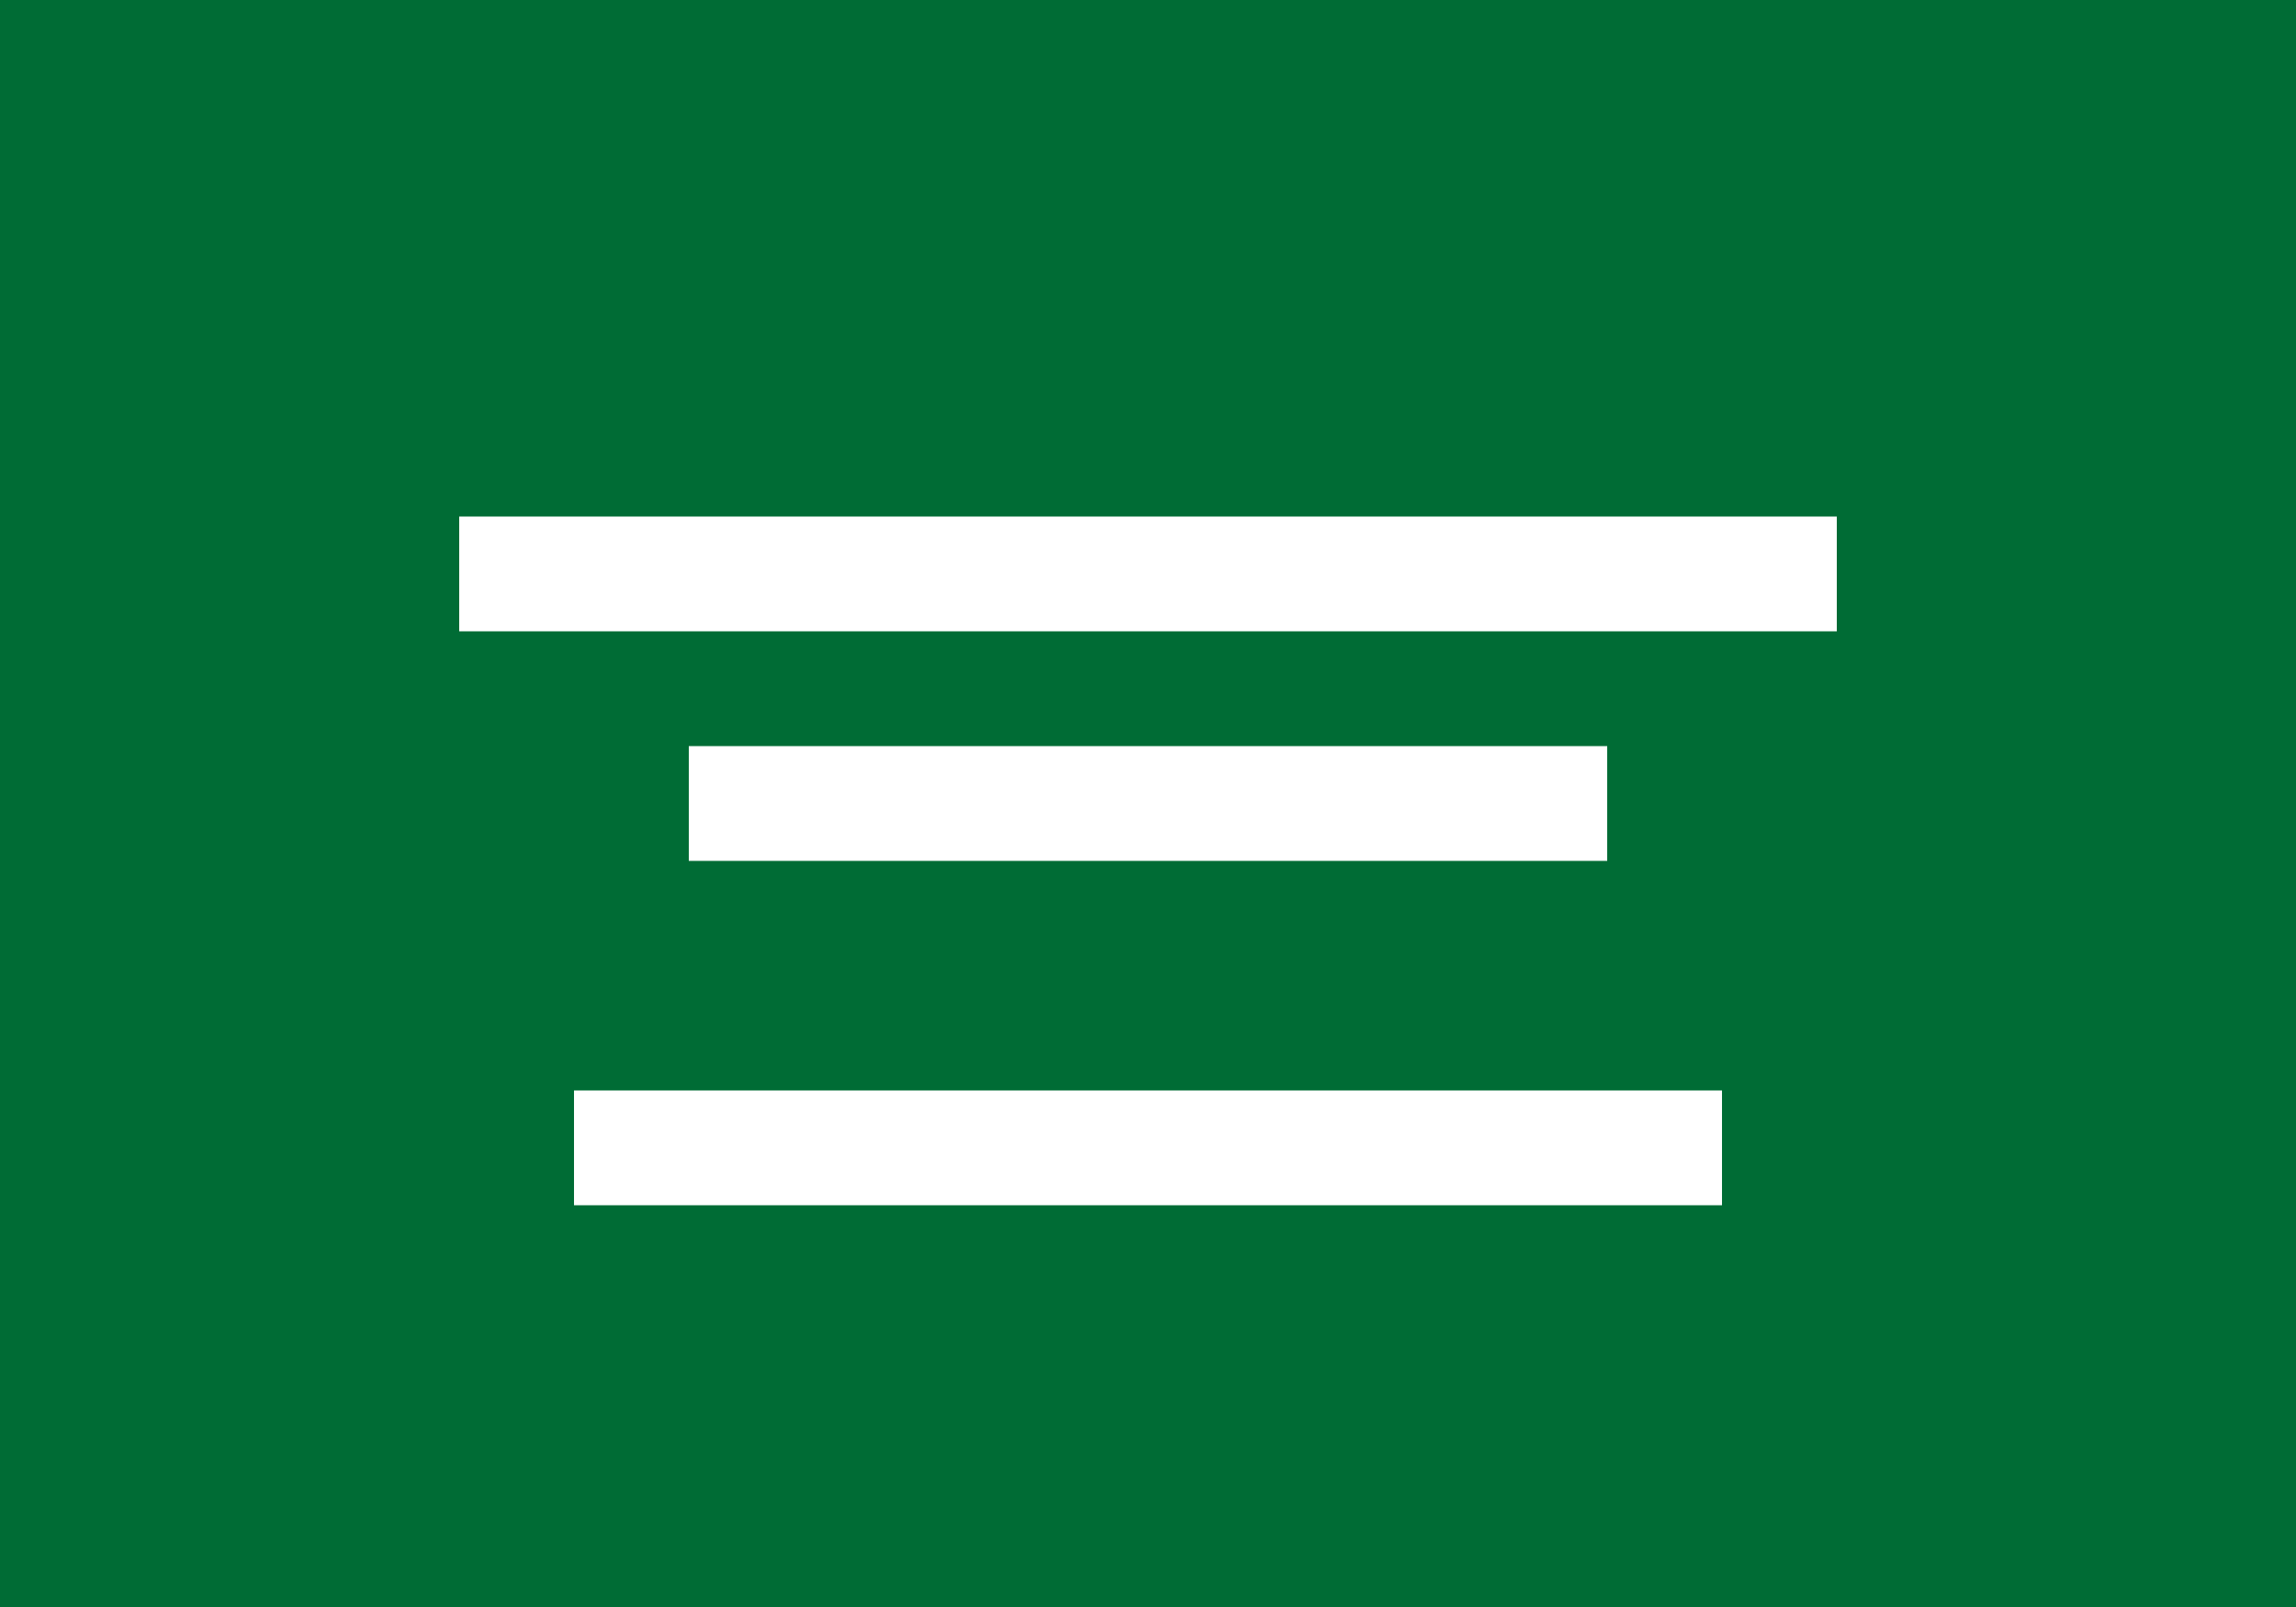
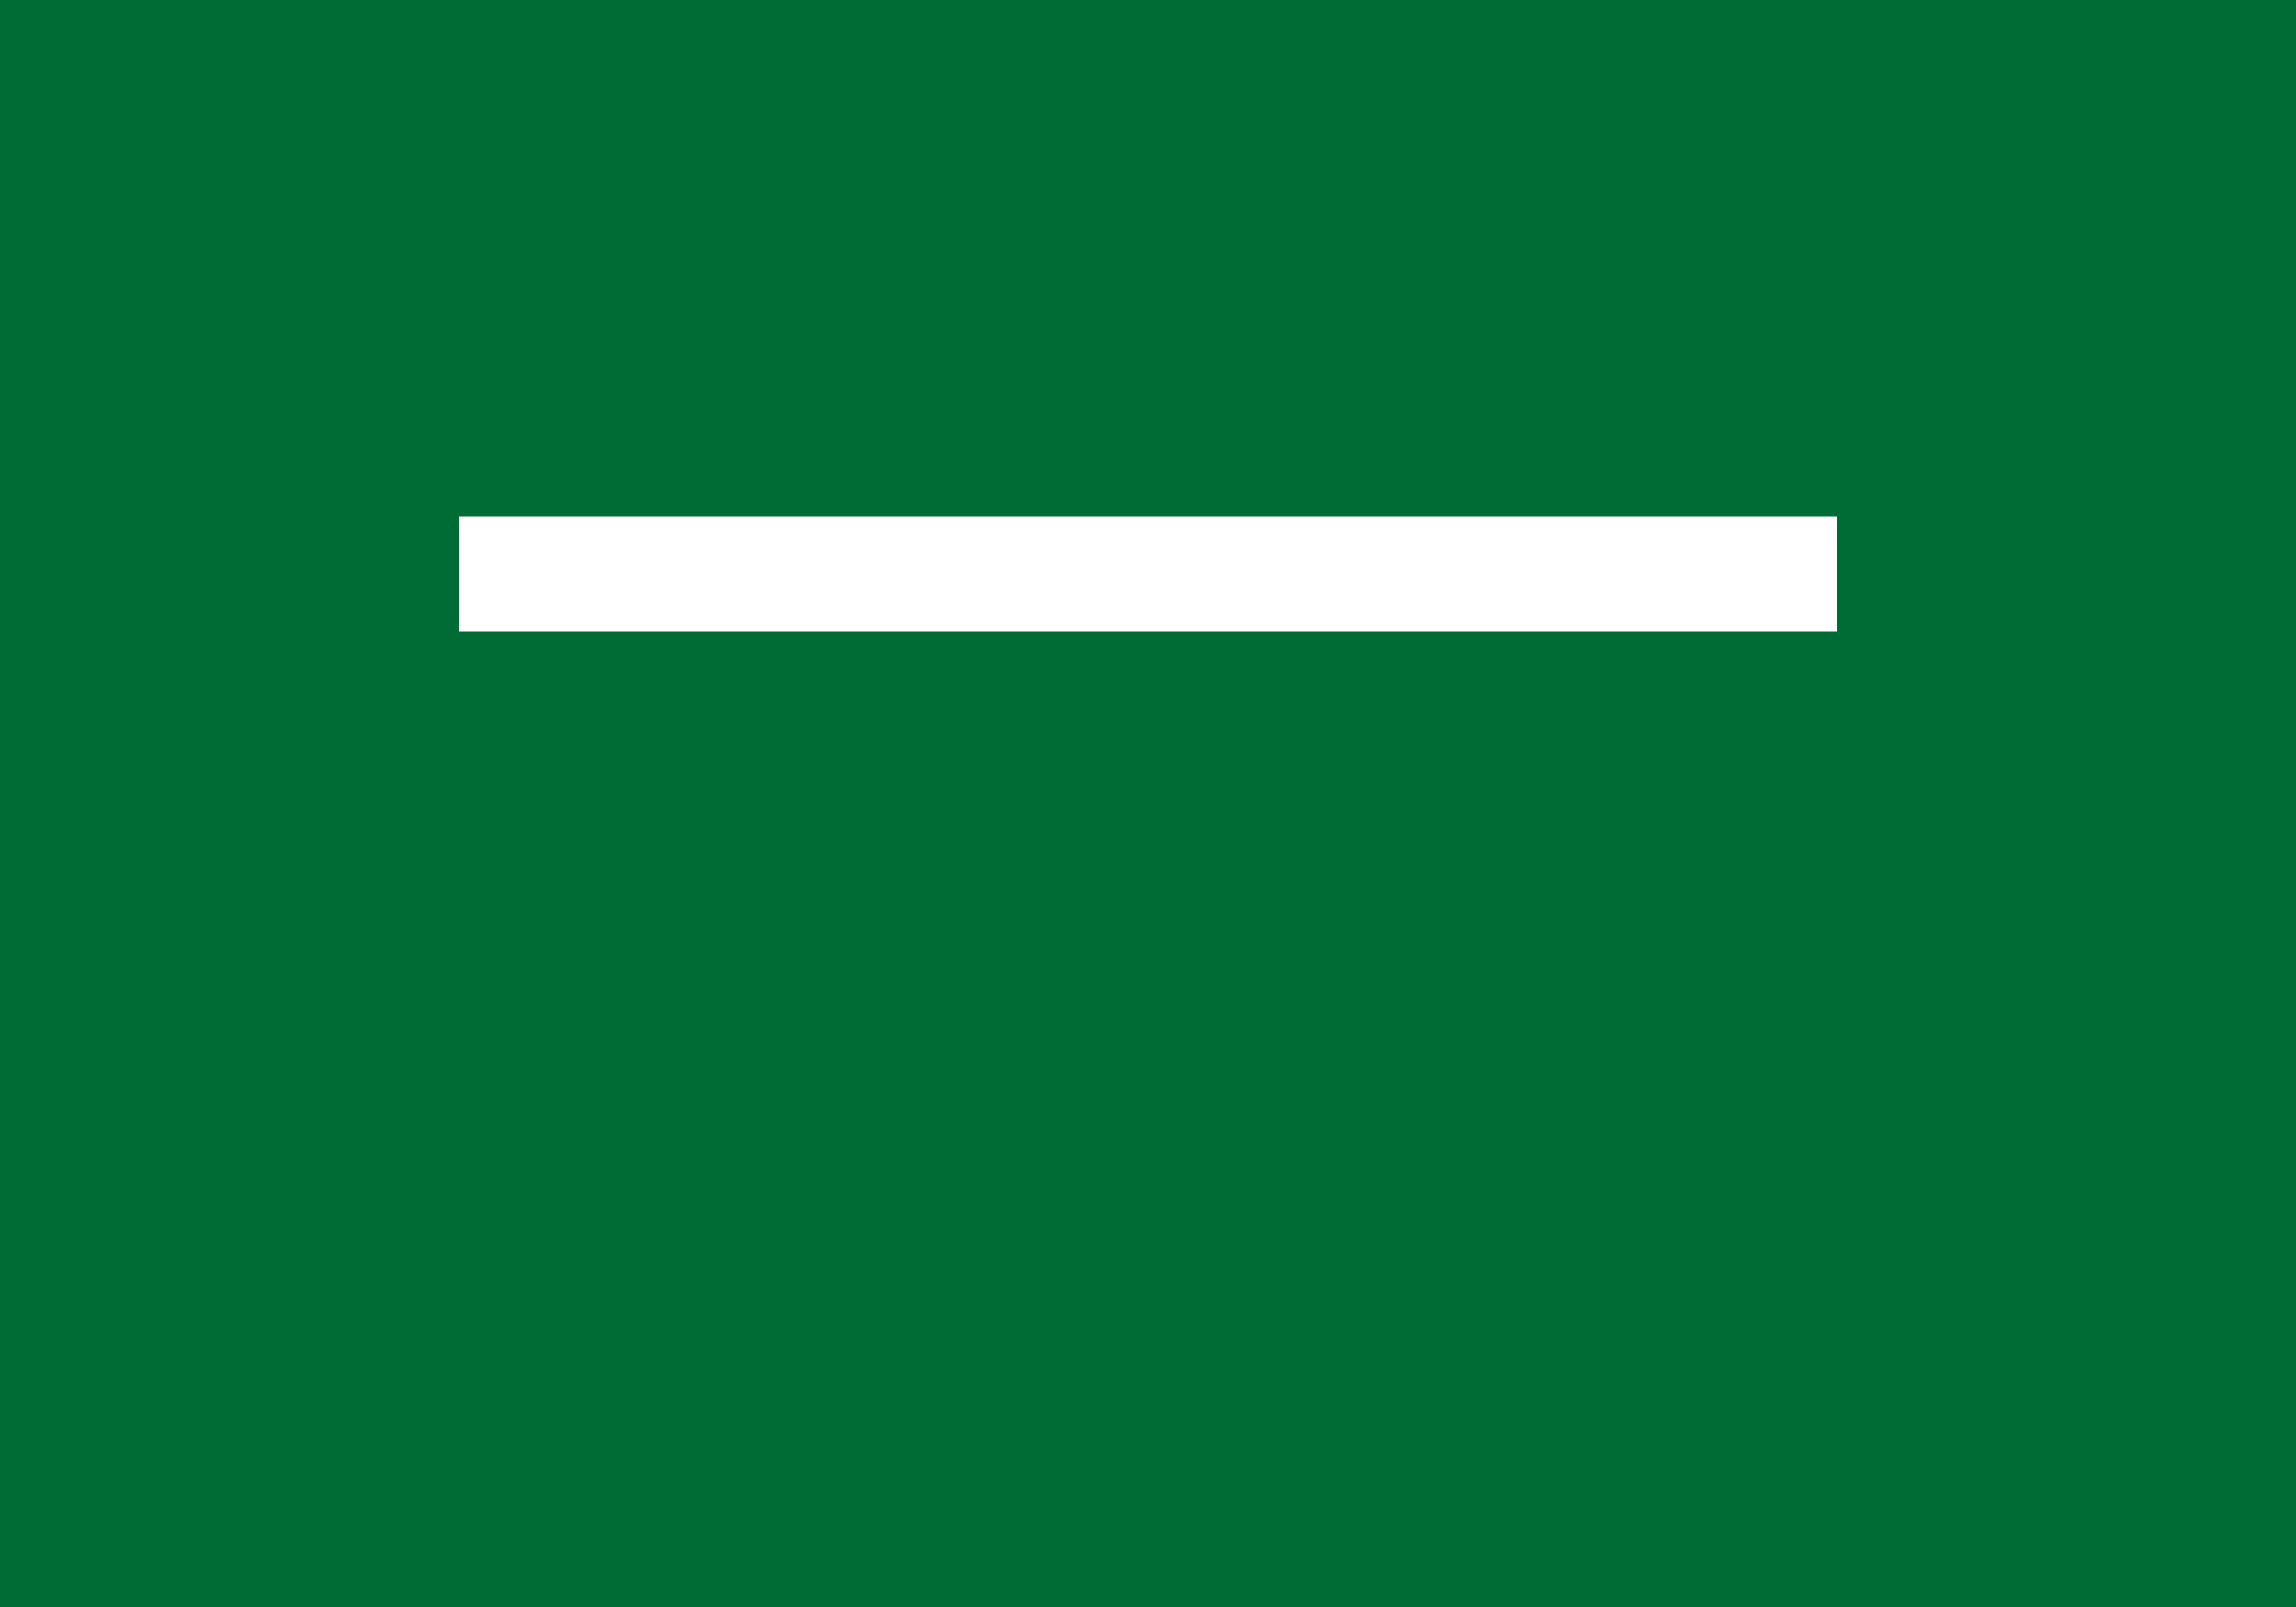
<svg xmlns="http://www.w3.org/2000/svg" width="20" height="14" viewBox="0 0 20 14">
  <rect width="20" height="14" fill="#006C35" />
  <path d="M4 4.5h12v1H4z" fill="#FFFFFF" />
-   <path d="M6 6.5h8v1H6z" fill="#FFFFFF" />
-   <path d="M5 9.5h10v1H5z" fill="#FFFFFF" />
+   <path d="M6 6.5v1H6z" fill="#FFFFFF" />
</svg>